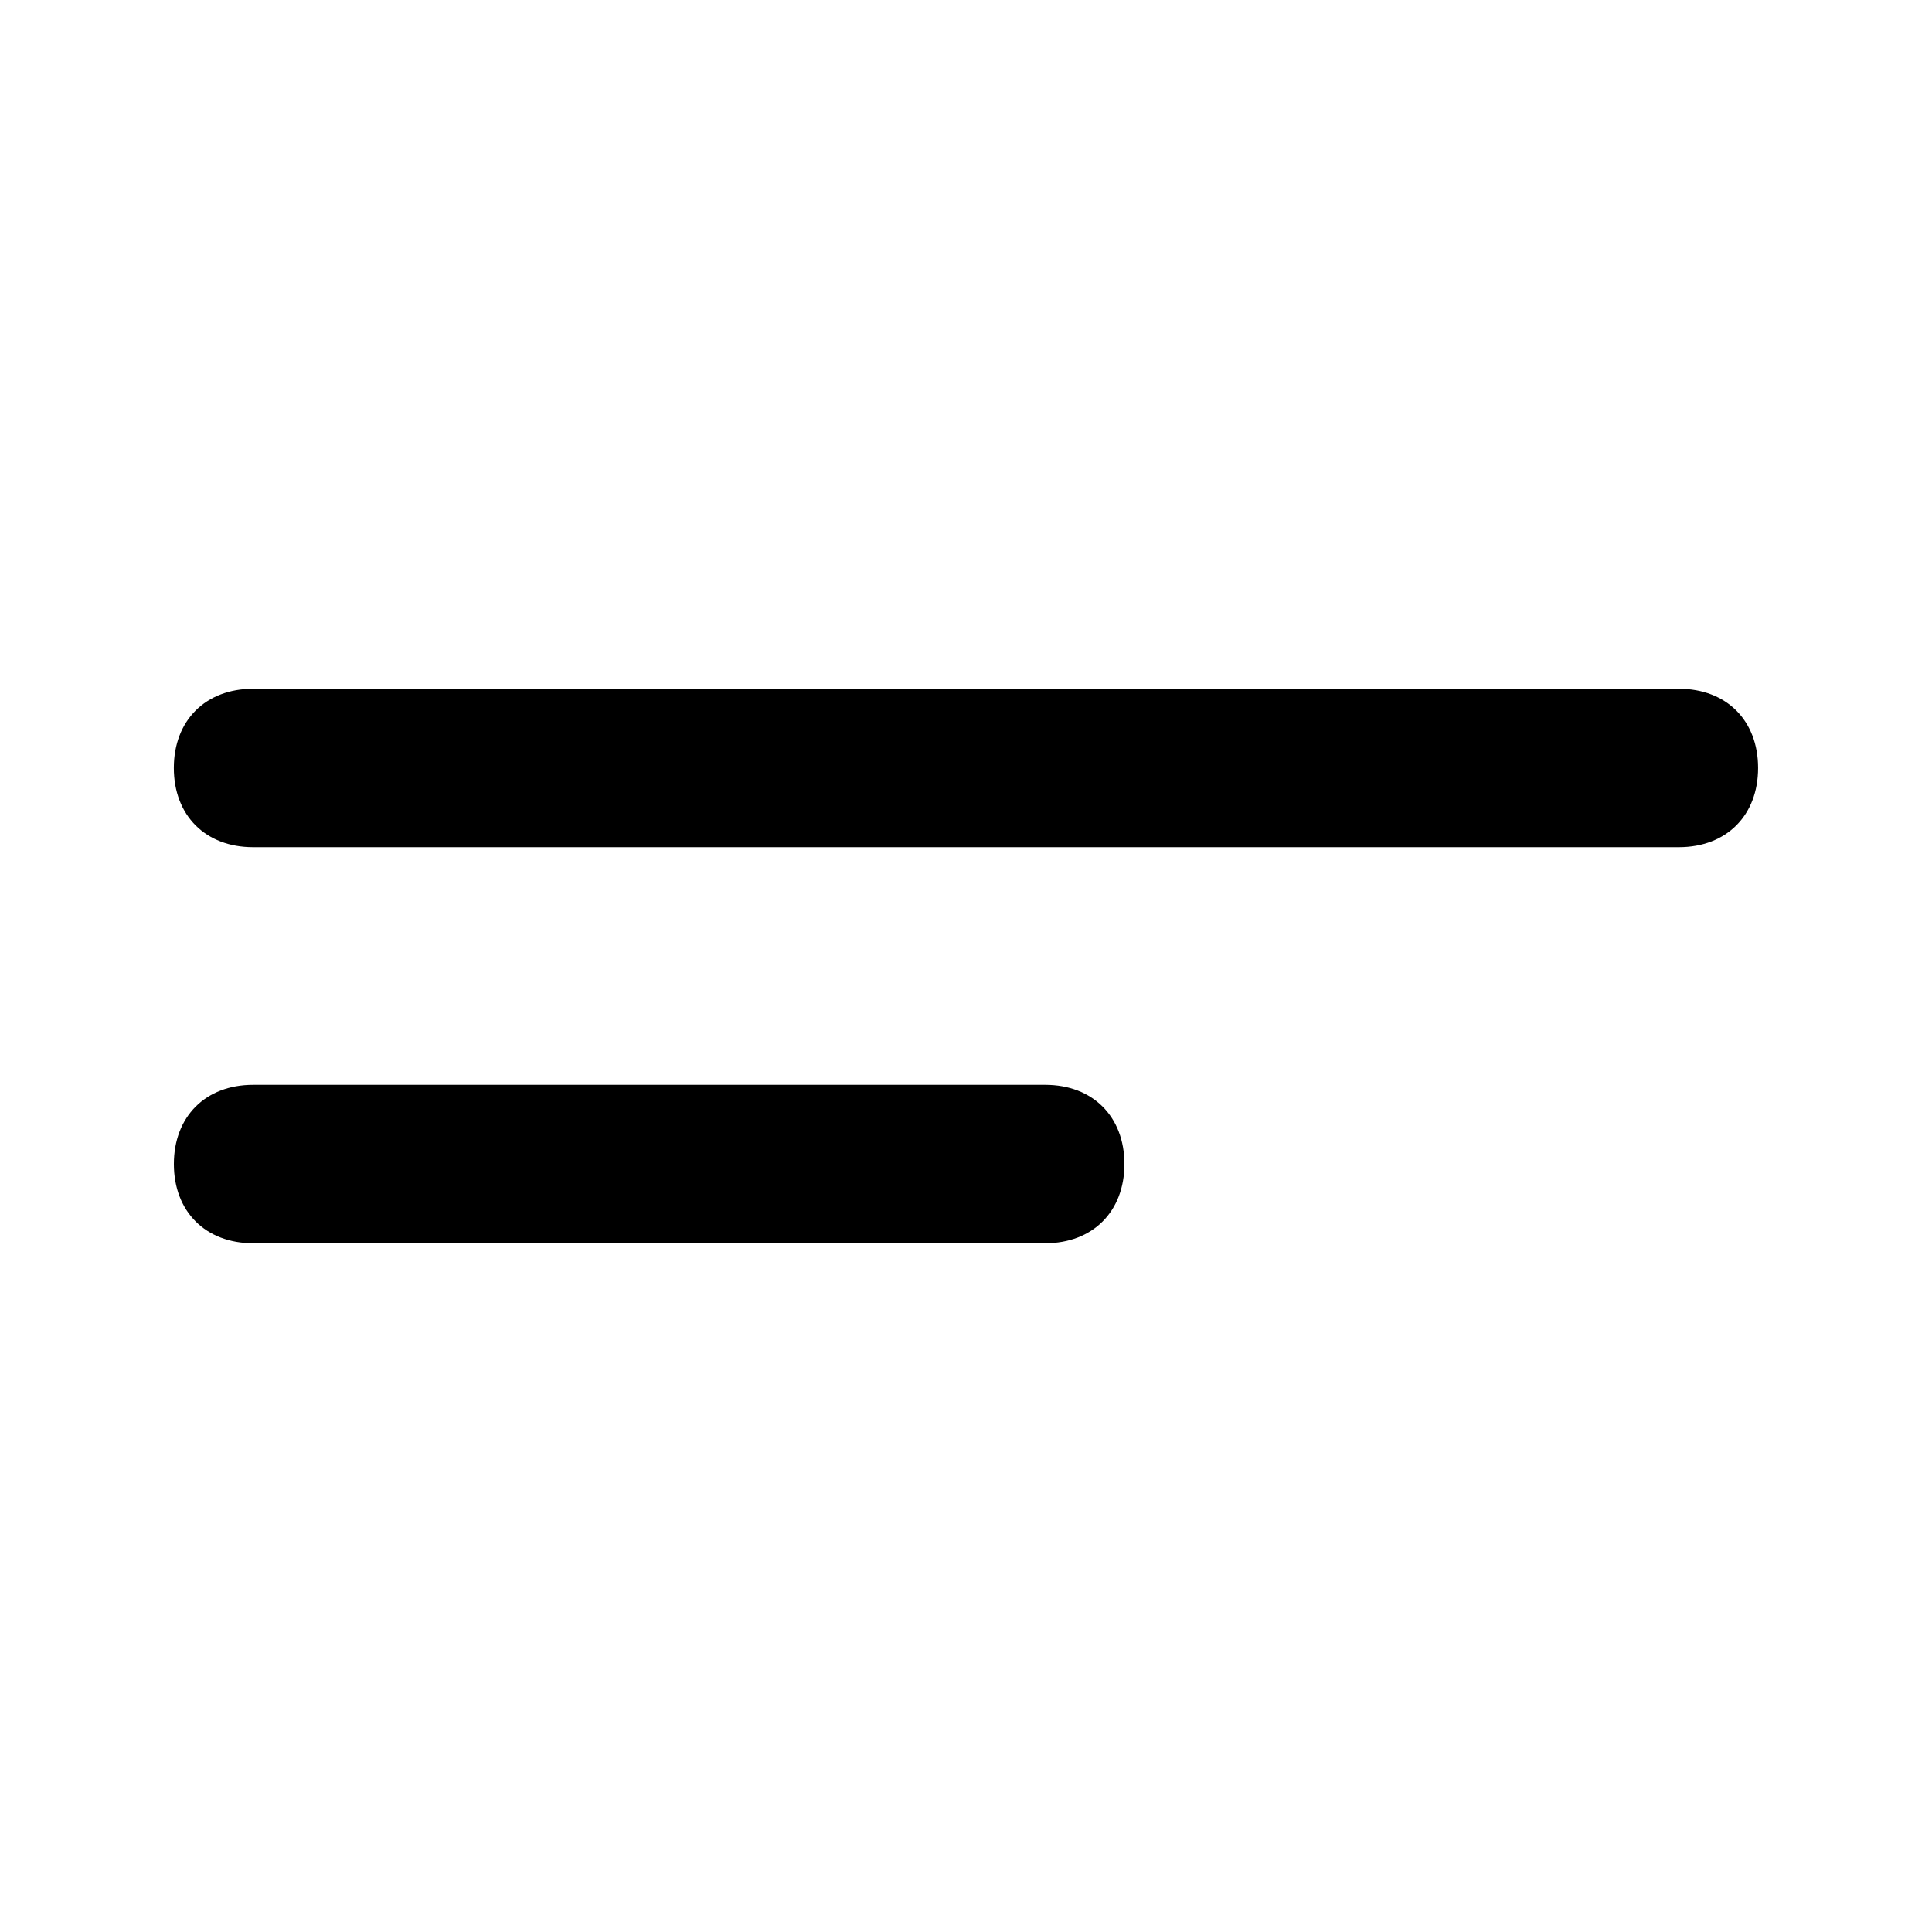
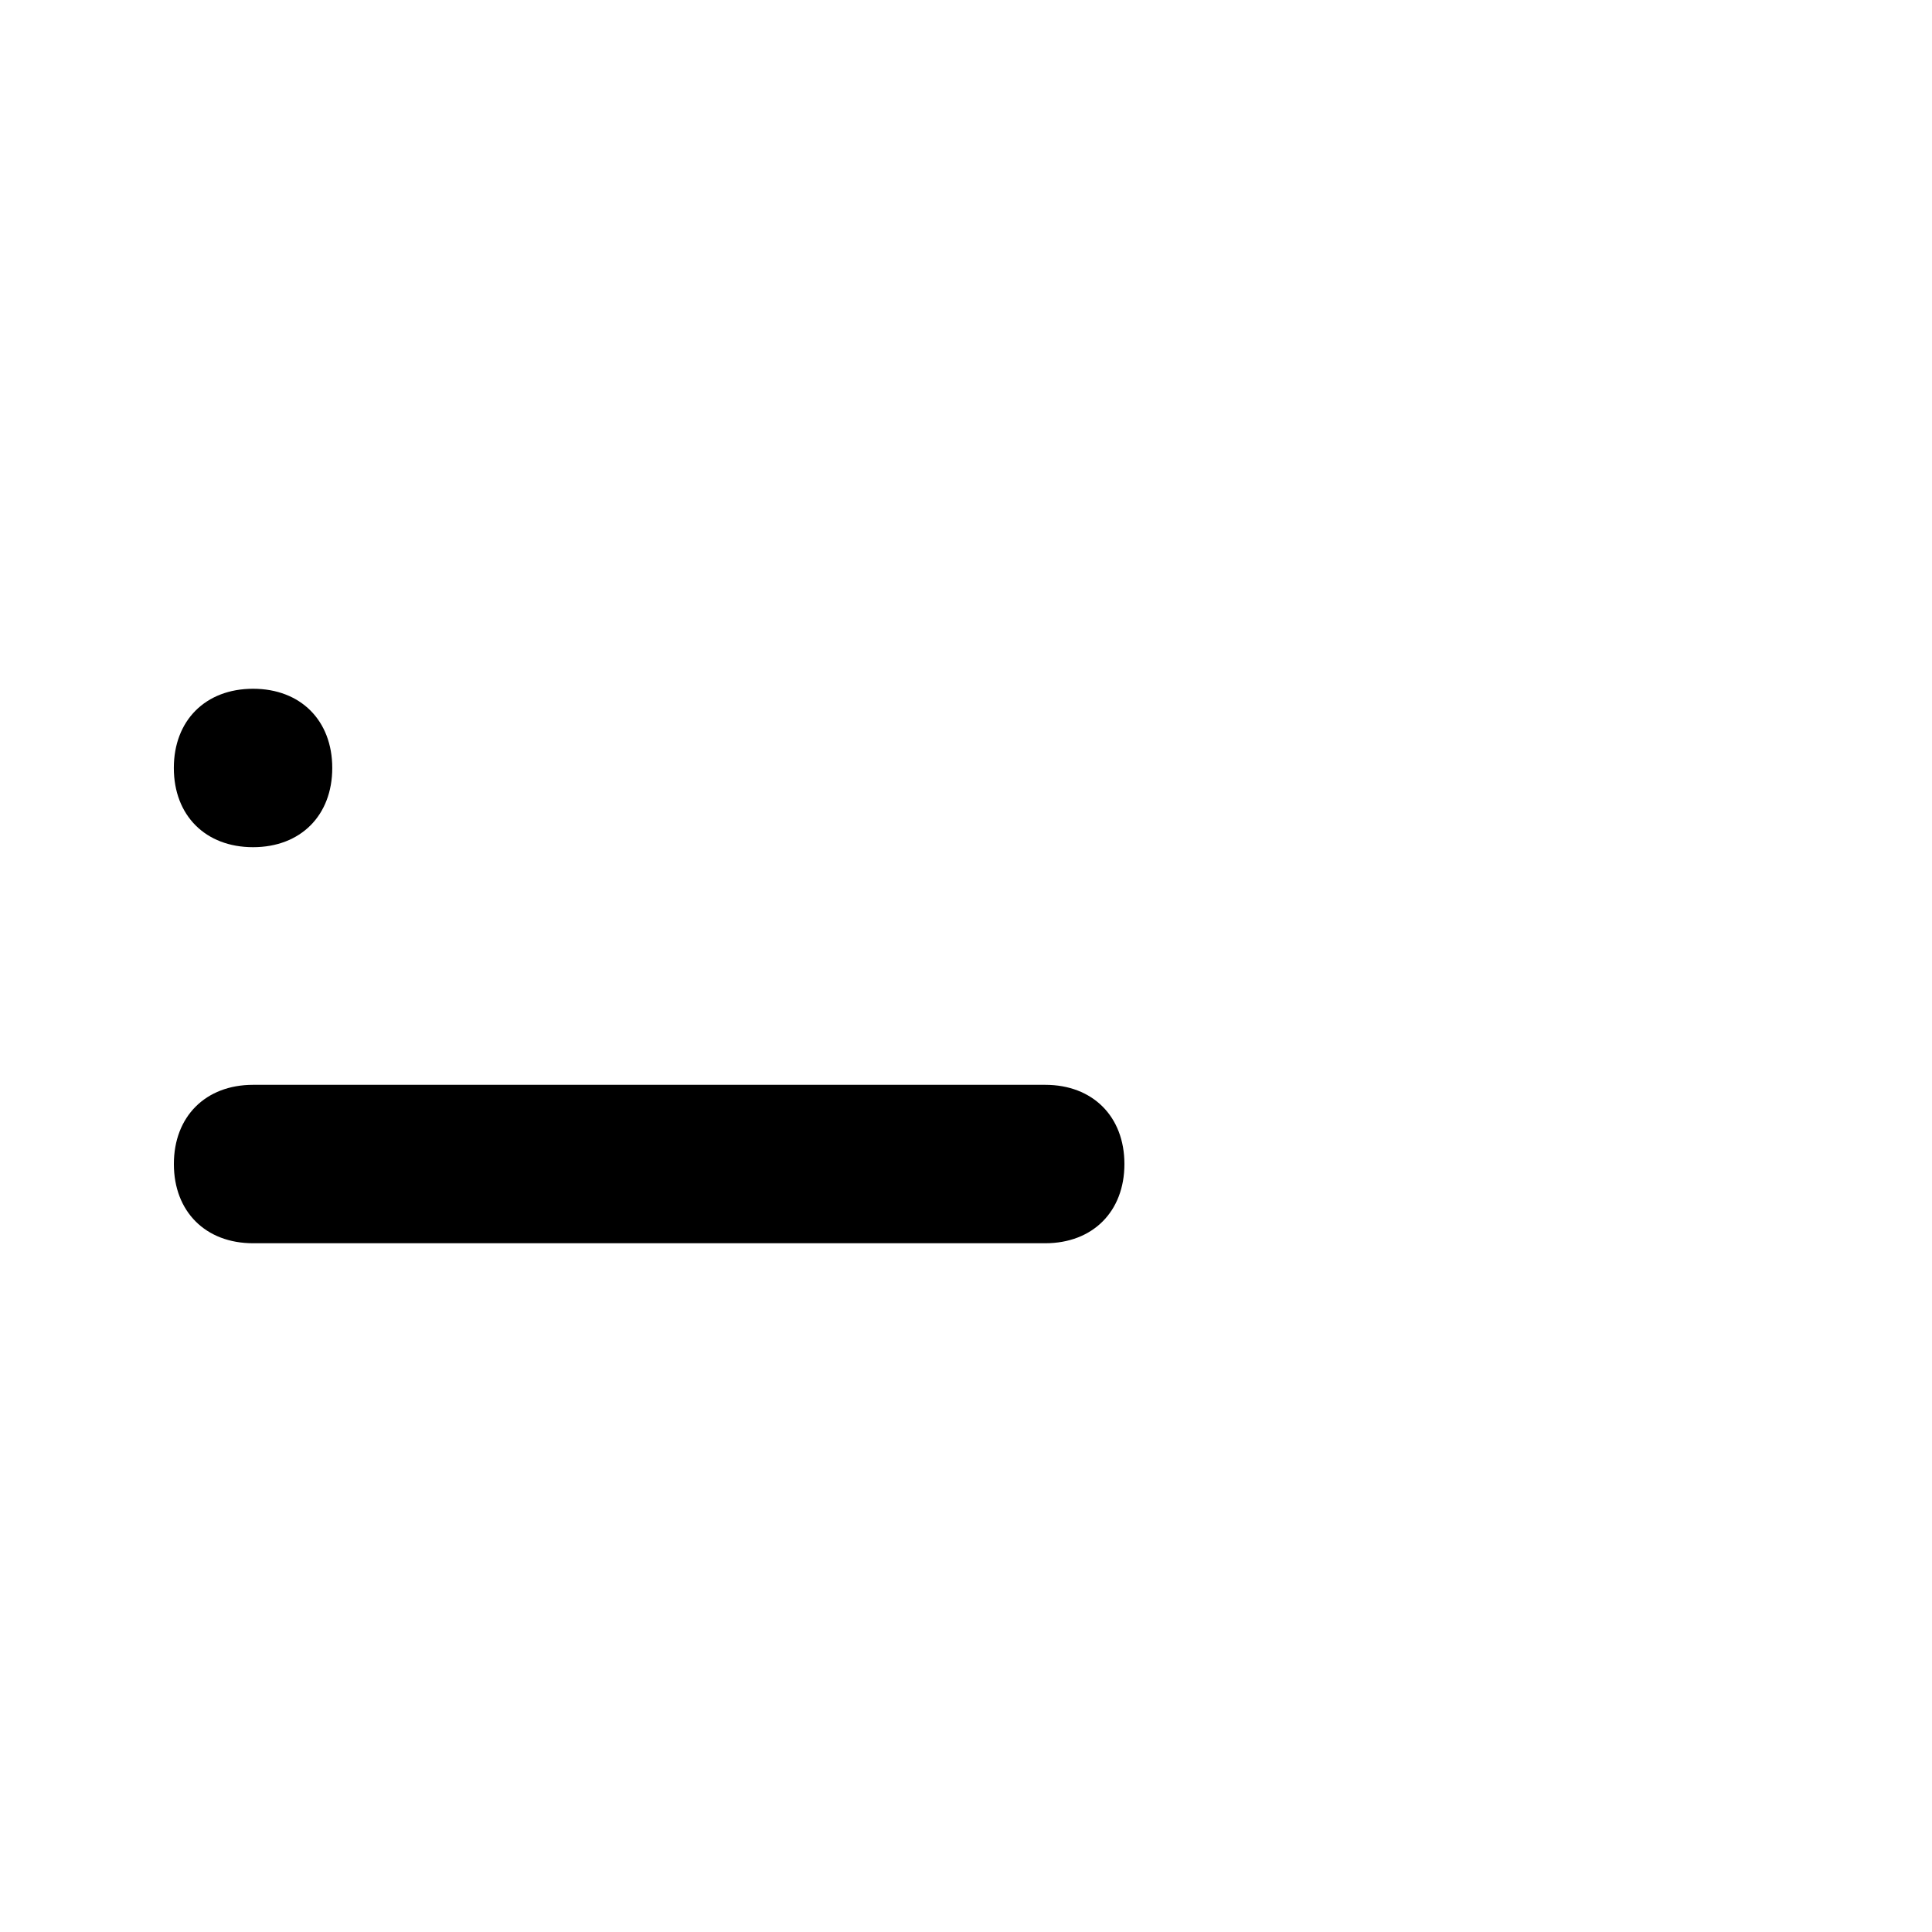
<svg xmlns="http://www.w3.org/2000/svg" fill="#000000" width="800px" height="800px" version="1.1" viewBox="144 144 512 512">
-   <path d="m420.99 431.49h-209.92c-12.594 0-20.992 8.398-20.992 20.992s8.398 20.992 20.992 20.992h209.92c12.594 0 20.992-8.398 20.992-20.992 0-12.598-8.398-20.992-20.992-20.992zm167.93-104.96h-377.86c-12.594 0-20.992 8.398-20.992 20.992s8.398 20.992 20.992 20.992h377.86c12.594 0 20.992-8.398 20.992-20.992 0-12.598-8.395-20.992-20.992-20.992z" />
+   <path d="m420.99 431.49h-209.92c-12.594 0-20.992 8.398-20.992 20.992s8.398 20.992 20.992 20.992h209.92c12.594 0 20.992-8.398 20.992-20.992 0-12.598-8.398-20.992-20.992-20.992zm167.93-104.96h-377.86c-12.594 0-20.992 8.398-20.992 20.992s8.398 20.992 20.992 20.992c12.594 0 20.992-8.398 20.992-20.992 0-12.598-8.395-20.992-20.992-20.992z" />
</svg>